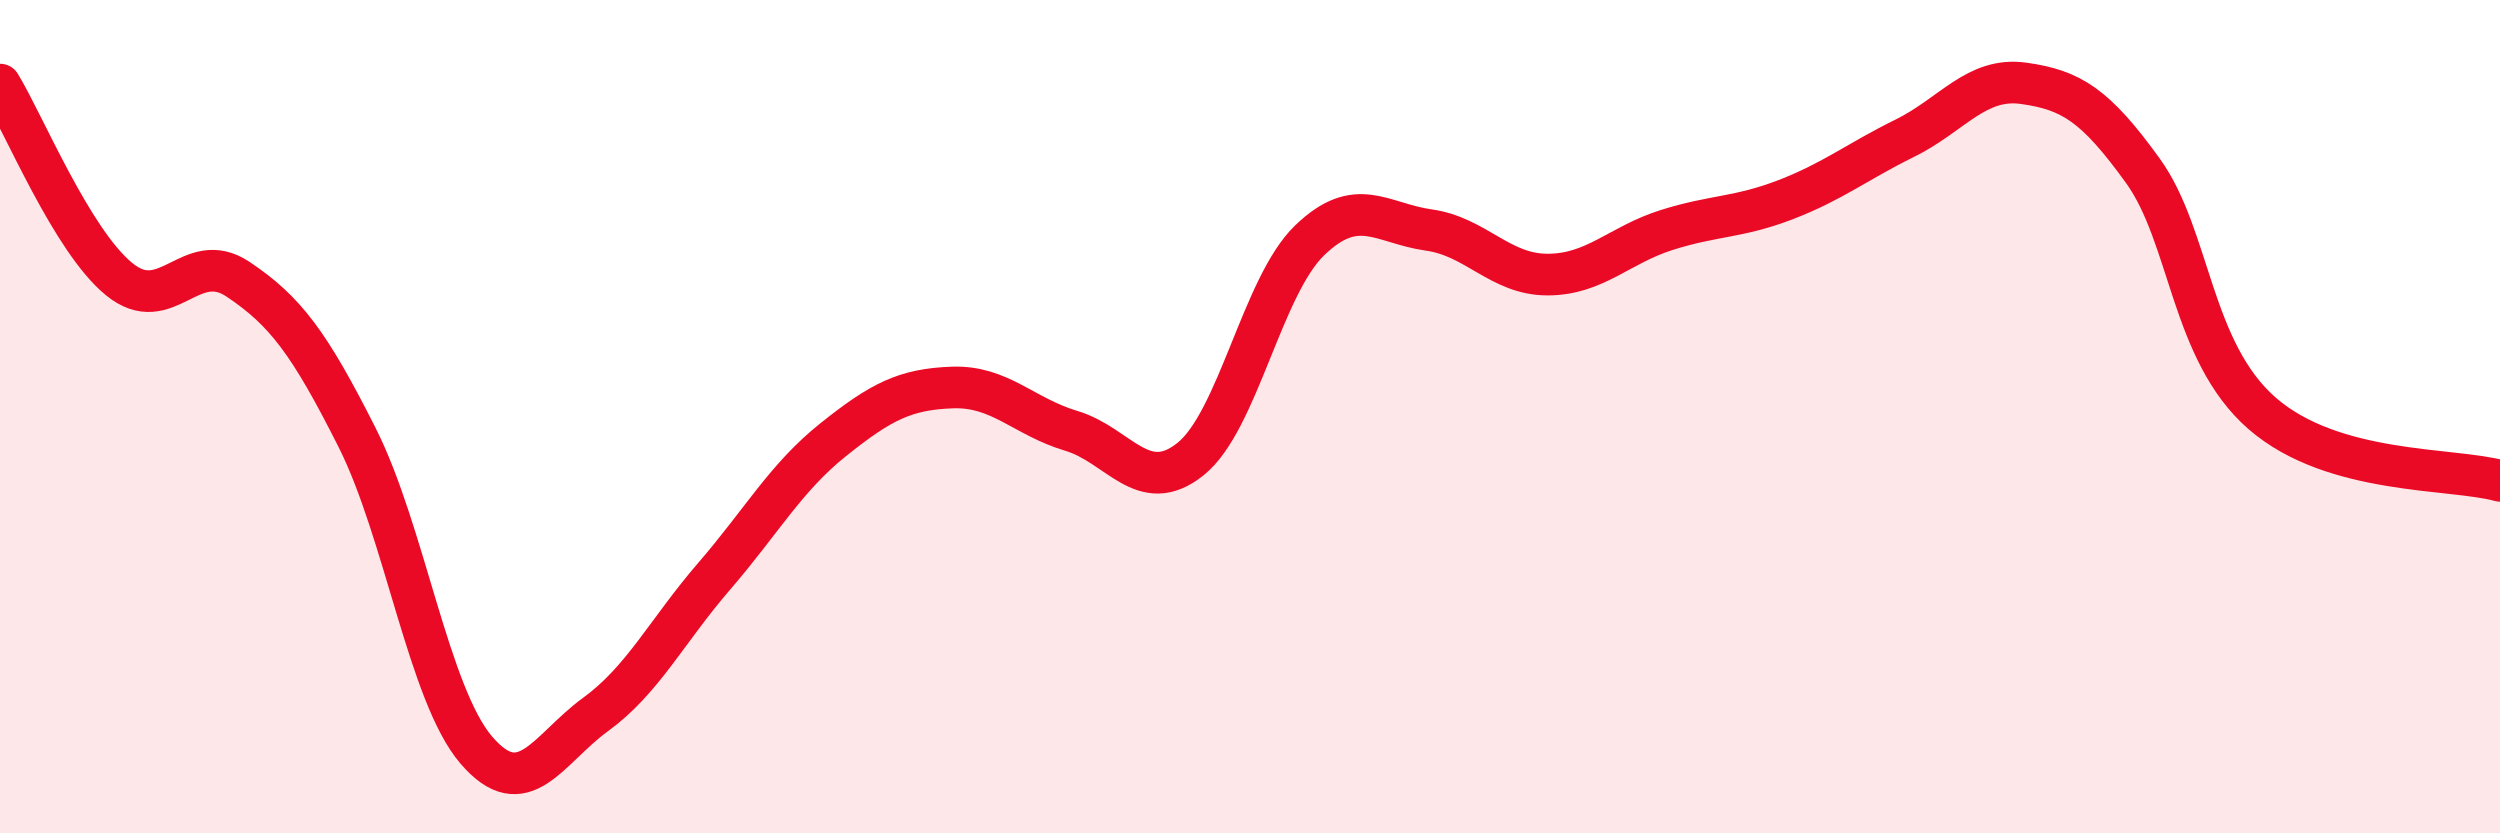
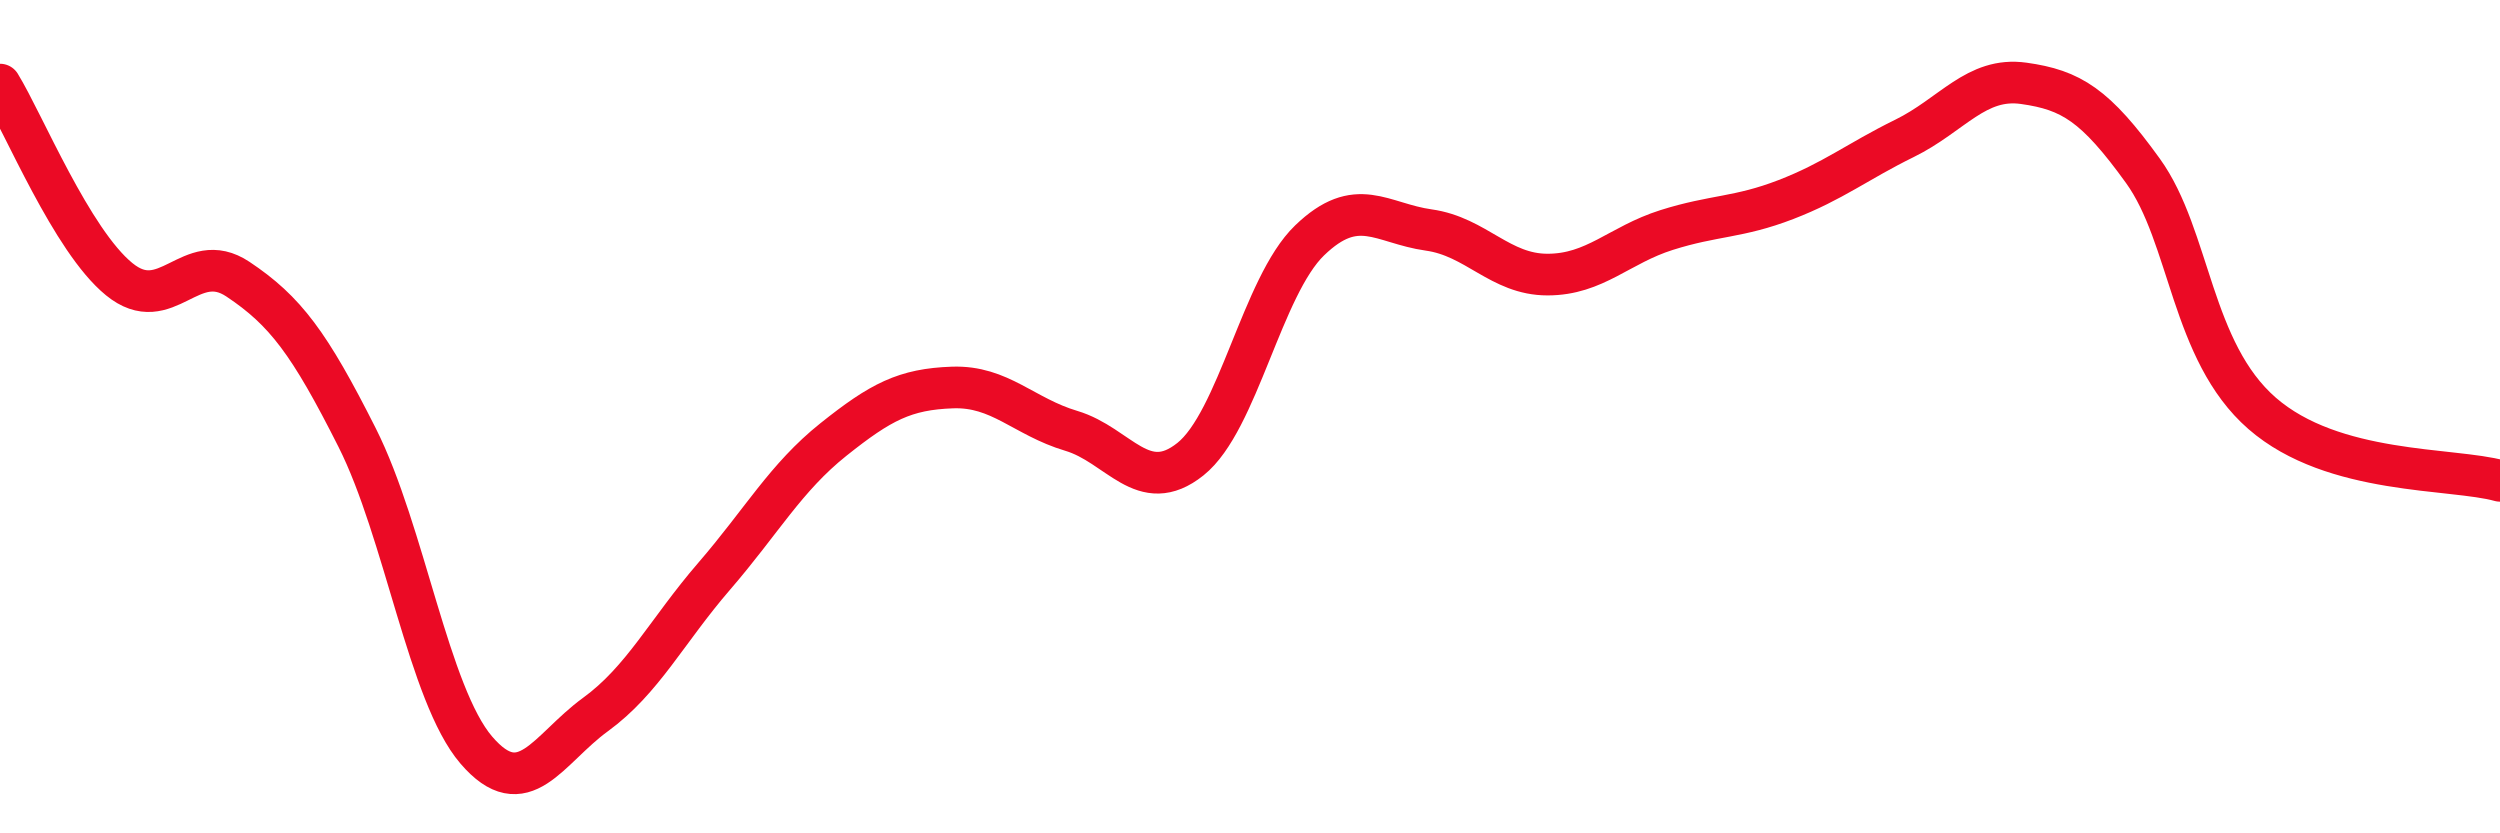
<svg xmlns="http://www.w3.org/2000/svg" width="60" height="20" viewBox="0 0 60 20">
-   <path d="M 0,2.03 C 0.57,2.96 1.72,5.77 2.86,6.7 C 4,7.63 4.57,5.94 5.71,6.7 C 6.85,7.46 7.43,8.24 8.57,10.5 C 9.71,12.76 10.29,16.67 11.43,18 C 12.57,19.33 13.15,17.98 14.29,17.15 C 15.43,16.32 16,15.15 17.14,13.83 C 18.28,12.51 18.86,11.46 20,10.55 C 21.14,9.64 21.72,9.34 22.86,9.3 C 24,9.26 24.57,10 25.71,10.34 C 26.85,10.68 27.43,11.93 28.57,11.02 C 29.71,10.11 30.29,6.87 31.43,5.77 C 32.57,4.67 33.15,5.36 34.29,5.52 C 35.43,5.68 36,6.59 37.14,6.59 C 38.28,6.59 38.86,5.88 40,5.52 C 41.14,5.16 41.72,5.23 42.86,4.79 C 44,4.35 44.57,3.88 45.71,3.32 C 46.85,2.76 47.43,1.84 48.57,2 C 49.71,2.16 50.29,2.52 51.43,4.1 C 52.57,5.68 52.58,8.43 54.29,9.92 C 56,11.41 58.86,11.22 60,11.54L60 20L0 20Z" fill="#EB0A25" opacity="0.1" stroke-linecap="round" stroke-linejoin="round" />
  <path d="M 0,2.03 C 0.57,2.96 1.72,5.77 2.86,6.7 C 4,7.63 4.57,5.94 5.71,6.7 C 6.85,7.46 7.43,8.24 8.57,10.5 C 9.71,12.76 10.29,16.67 11.43,18 C 12.57,19.33 13.15,17.98 14.29,17.15 C 15.43,16.32 16,15.15 17.14,13.83 C 18.28,12.51 18.86,11.46 20,10.55 C 21.14,9.64 21.72,9.34 22.86,9.3 C 24,9.26 24.57,10 25.71,10.34 C 26.85,10.68 27.43,11.93 28.57,11.02 C 29.71,10.11 30.29,6.87 31.43,5.77 C 32.57,4.67 33.15,5.36 34.29,5.52 C 35.43,5.68 36,6.59 37.14,6.59 C 38.28,6.59 38.86,5.88 40,5.52 C 41.14,5.16 41.72,5.23 42.86,4.79 C 44,4.35 44.57,3.88 45.71,3.32 C 46.85,2.76 47.43,1.84 48.57,2 C 49.71,2.16 50.29,2.52 51.43,4.1 C 52.57,5.68 52.58,8.43 54.29,9.92 C 56,11.41 58.86,11.22 60,11.54" stroke="#EB0A25" stroke-width="1" fill="none" stroke-linecap="round" stroke-linejoin="round" />
</svg>